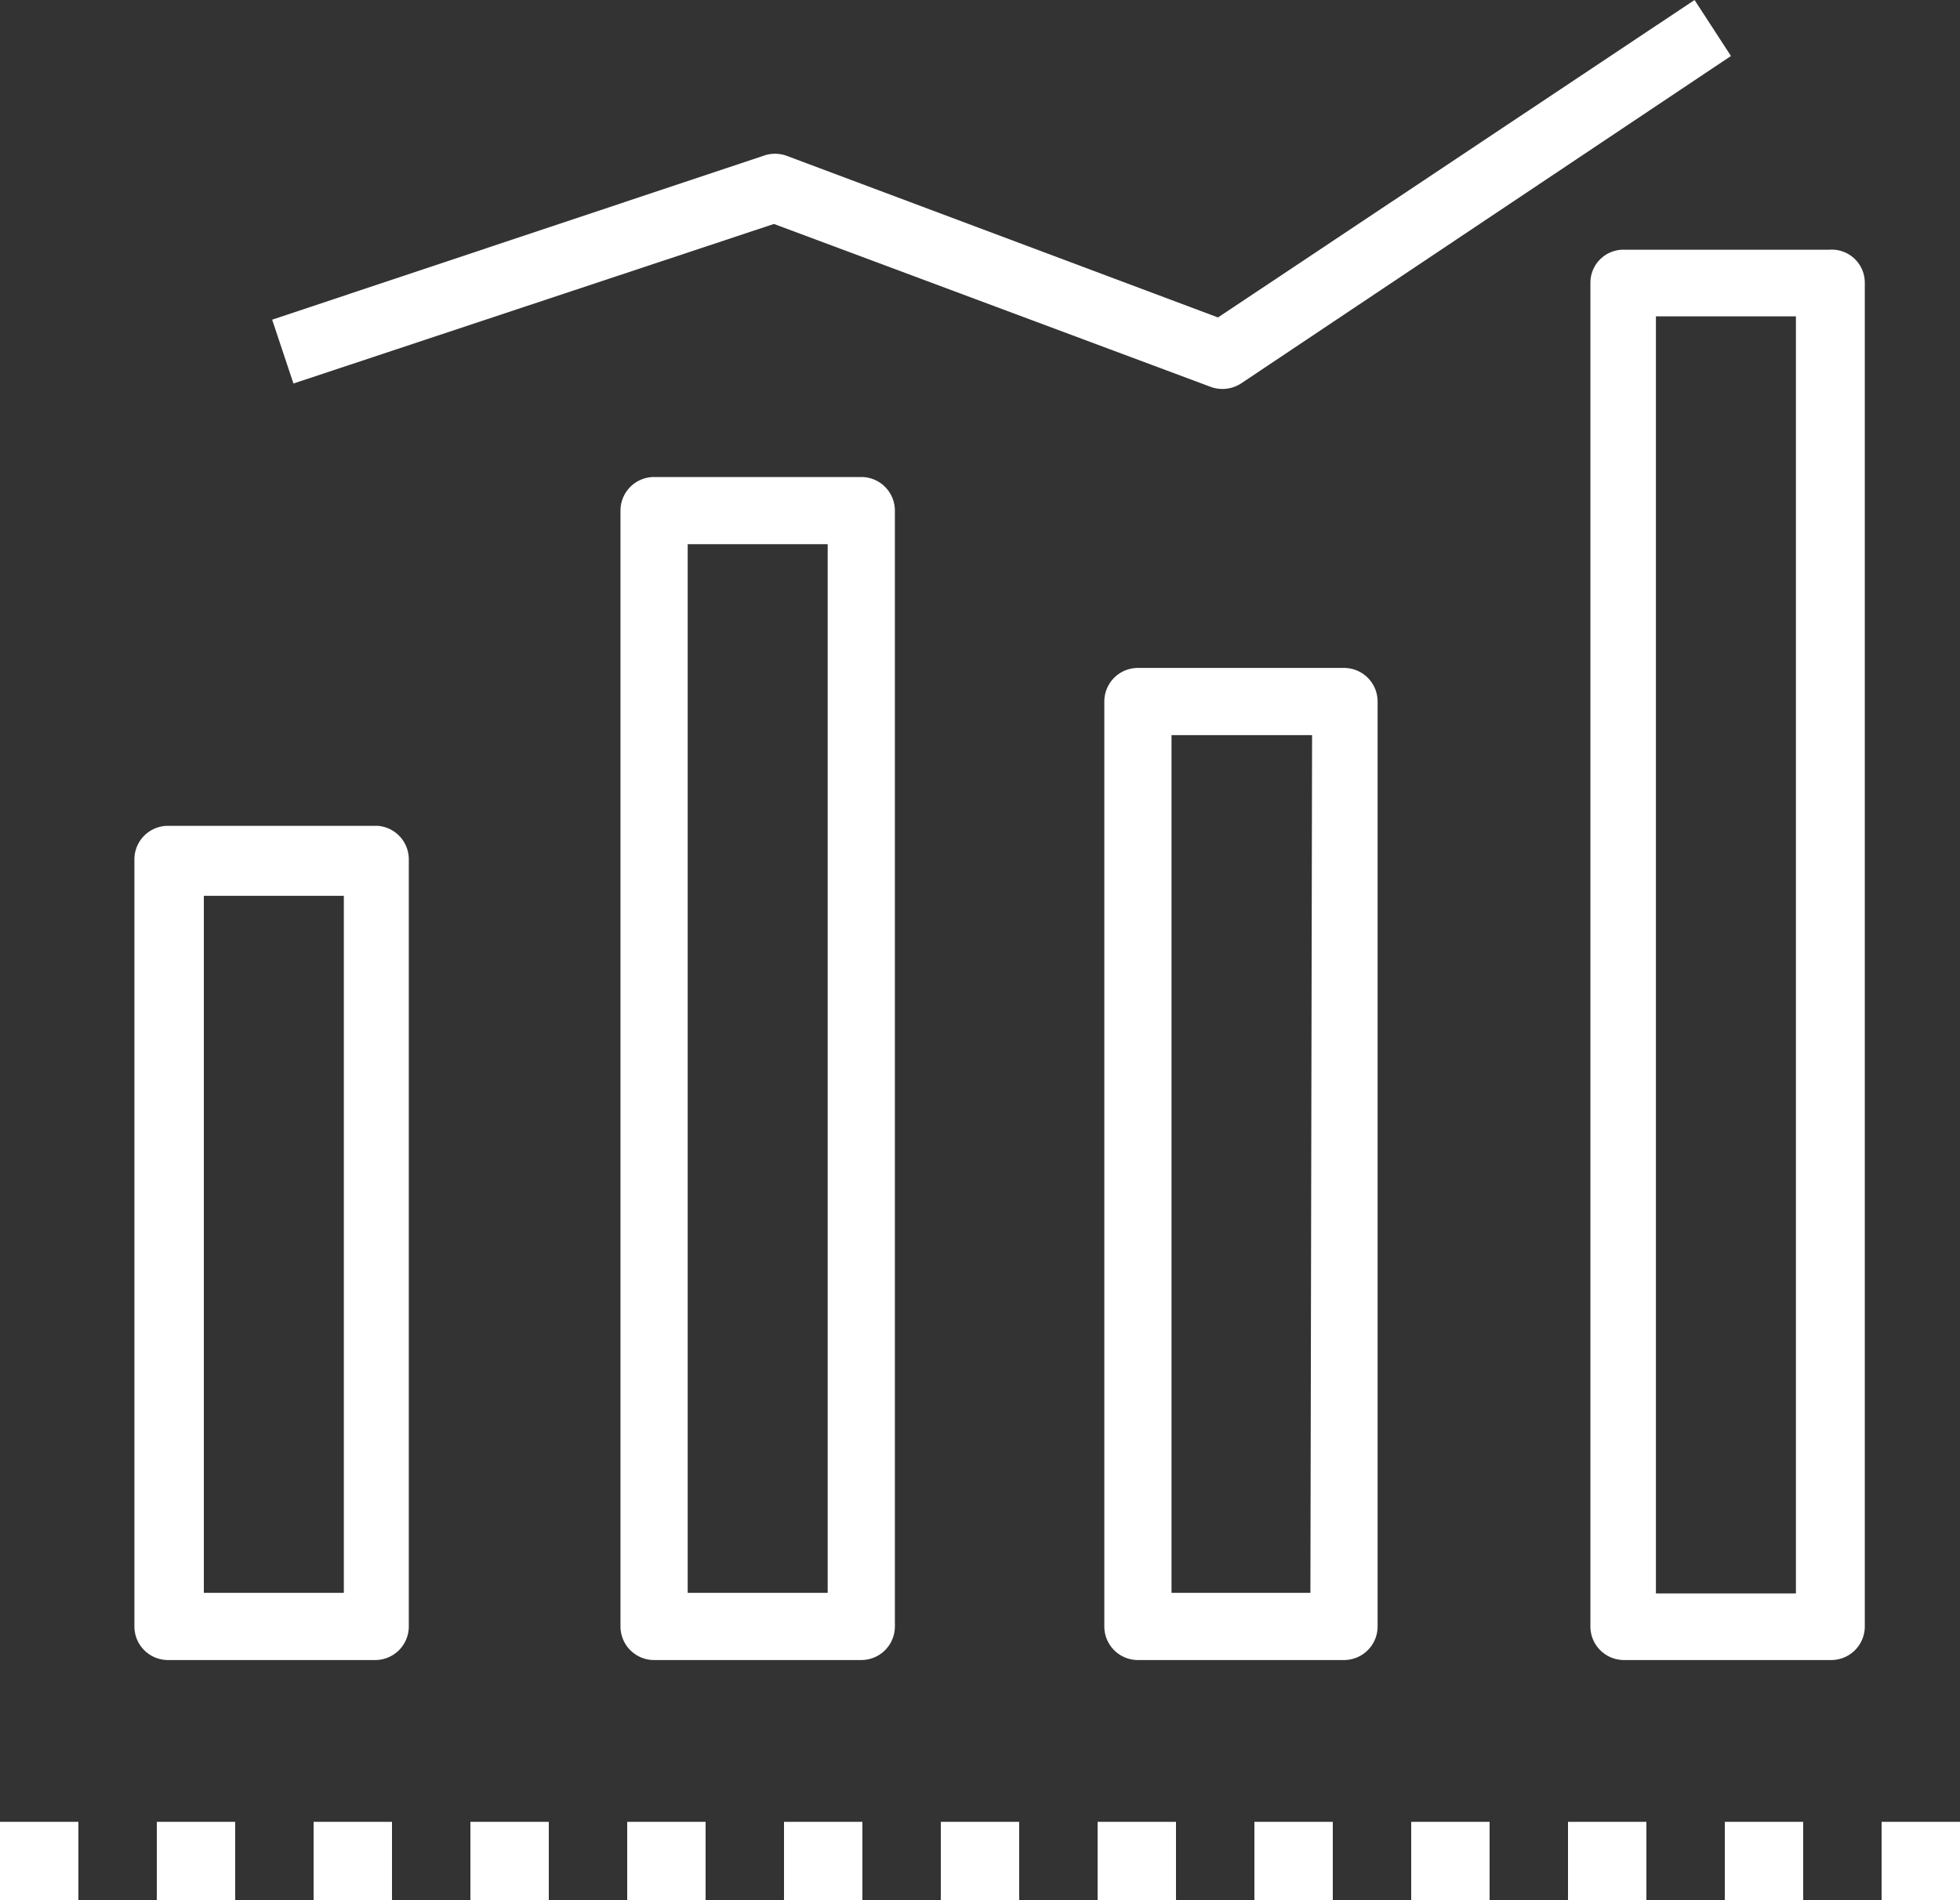
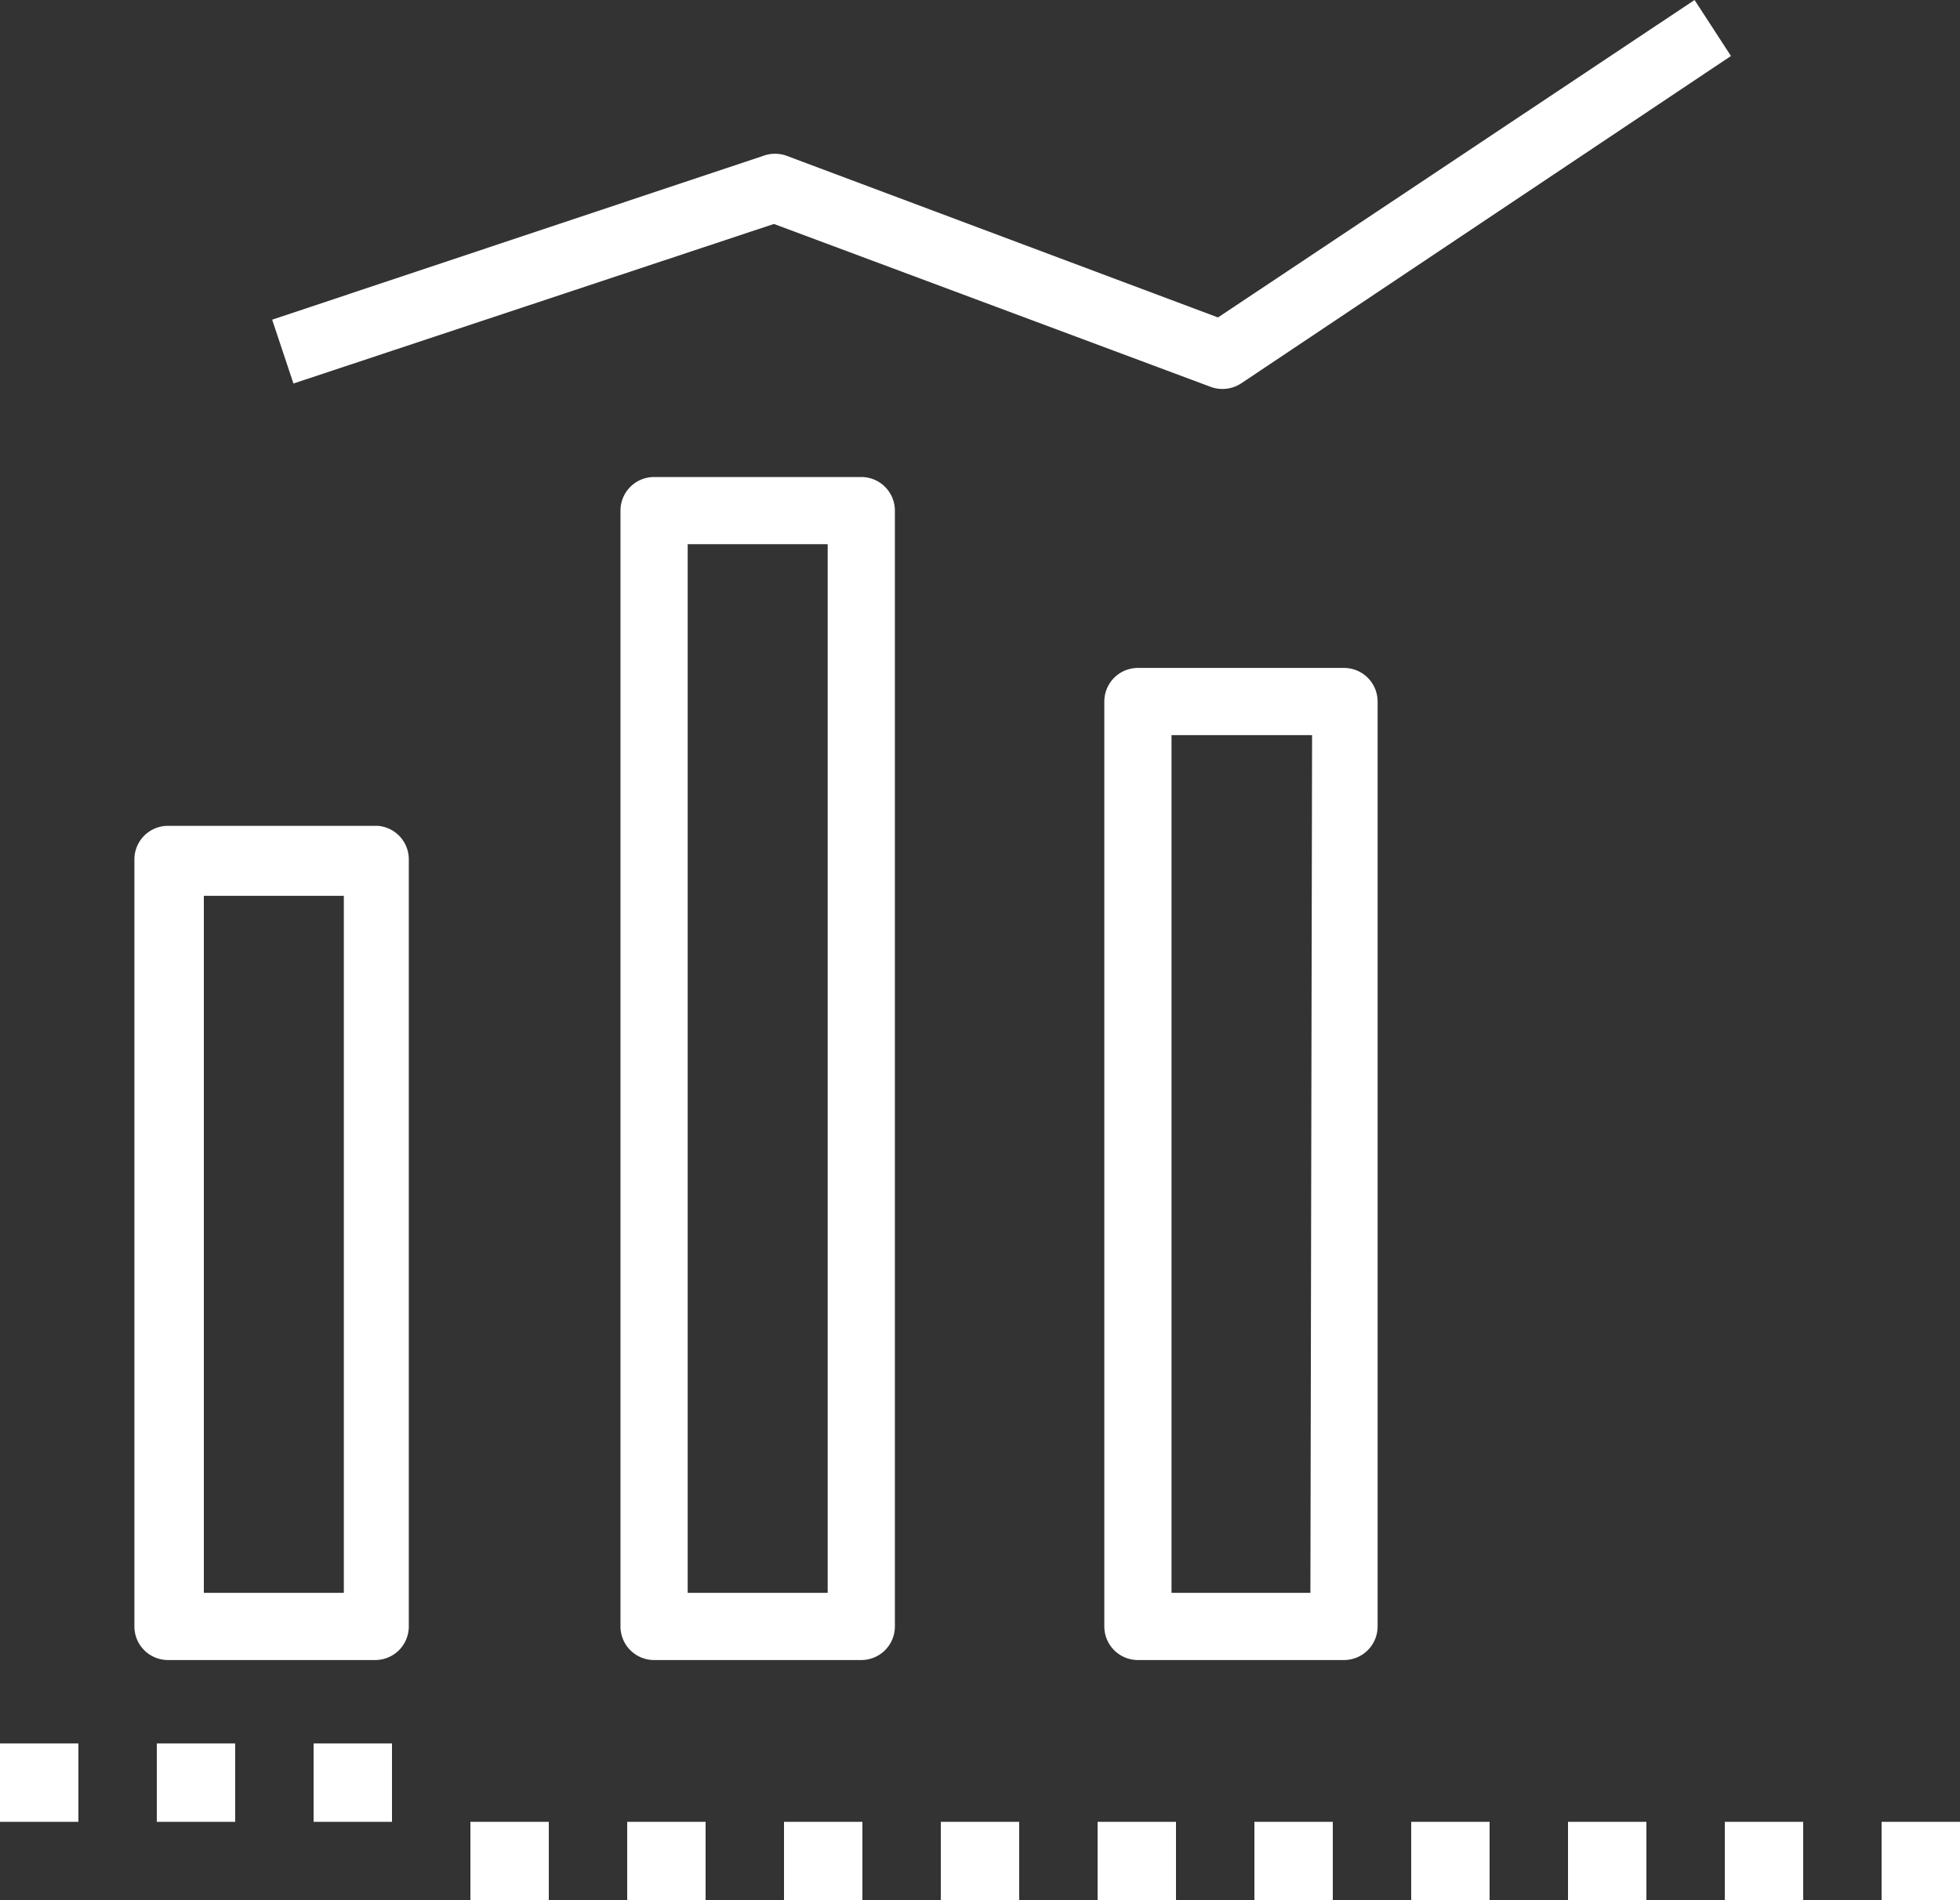
<svg xmlns="http://www.w3.org/2000/svg" viewBox="0 0 35 33.94">
  <rect x="0" y="0" width="35" height="33.94" fill="#333333" stroke="none" />
  <defs>
    <style>.cls-1{fill:#fff;}</style>
  </defs>
  <g id="Layer_2" data-name="Layer 2">
    <g id="Layer_1-2" data-name="Layer 1">
-       <path class="cls-1" d="M32.67,4.46H29a.59.59,0,0,0-.6.59v24a.6.6,0,0,0,.6.6h3.7a.6.6,0,0,0,.6-.6v-24A.59.59,0,0,0,32.67,4.46Zm-.6,24h-2.5V5.65h2.5Z" />
      <path class="cls-1" d="M24,11.93H20.32a.6.6,0,0,0-.6.6V29.05a.6.6,0,0,0,.6.6H24a.6.6,0,0,0,.6-.6V12.53A.6.6,0,0,0,24,11.93Zm-.6,16.52H20.92V13.13h2.51Z" />
      <path class="cls-1" d="M15.38,8.52h-3.7a.6.6,0,0,0-.6.6V29.05a.6.6,0,0,0,.6.6h3.7a.6.6,0,0,0,.6-.6V9.12A.6.6,0,0,0,15.38,8.52Zm-.6,19.93h-2.5V9.72h2.5Z" />
      <path class="cls-1" d="M6.74,14.75H3a.6.6,0,0,0-.6.6v13.7a.6.6,0,0,0,.6.6h3.7a.6.6,0,0,0,.6-.6V15.35A.6.6,0,0,0,6.74,14.75Zm-.6,13.7H3.64V16h2.5Z" />
      <path class="cls-1" d="M30.91,1,22.16,6.85a.61.61,0,0,1-.54.06L13.82,4,5.24,6.85,4.86,5.71l8.78-2.93a.61.61,0,0,1,.4,0l7.71,2.89L30.26,0Z" />
-       <path class="cls-1" d="M33.6,33.94H35v-1.4H33.6Zm-2.8,0h1.4v-1.4H30.8Zm-2.8,0h1.4v-1.4H28Zm-2.8,0h1.4v-1.4H25.2Zm-2.8,0h1.4v-1.4H22.4Zm-2.8,0H21v-1.4H19.6Zm-2.8,0h1.4v-1.4H16.8Zm-2.8,0h1.4v-1.4H14Zm-2.8,0h1.4v-1.4H11.2Zm-2.8,0H9.8v-1.4H8.4Zm-2.8,0H7v-1.4H5.6Zm-2.8,0H4.2v-1.4H2.8Zm-2.8,0H1.4v-1.4H0Z" />
+       <path class="cls-1" d="M33.6,33.94H35v-1.4H33.6Zm-2.8,0h1.4v-1.4H30.8Zm-2.8,0h1.4v-1.4H28Zm-2.8,0h1.4v-1.4H25.2Zm-2.8,0h1.4v-1.4H22.4Zm-2.8,0H21v-1.4H19.6Zm-2.8,0h1.4v-1.4H16.8Zm-2.8,0h1.4v-1.4H14Zm-2.8,0h1.4v-1.4H11.2Zm-2.8,0H9.8v-1.4H8.4m-2.8,0H7v-1.4H5.6Zm-2.8,0H4.2v-1.4H2.8Zm-2.8,0H1.4v-1.4H0Z" />
    </g>
  </g>
</svg>